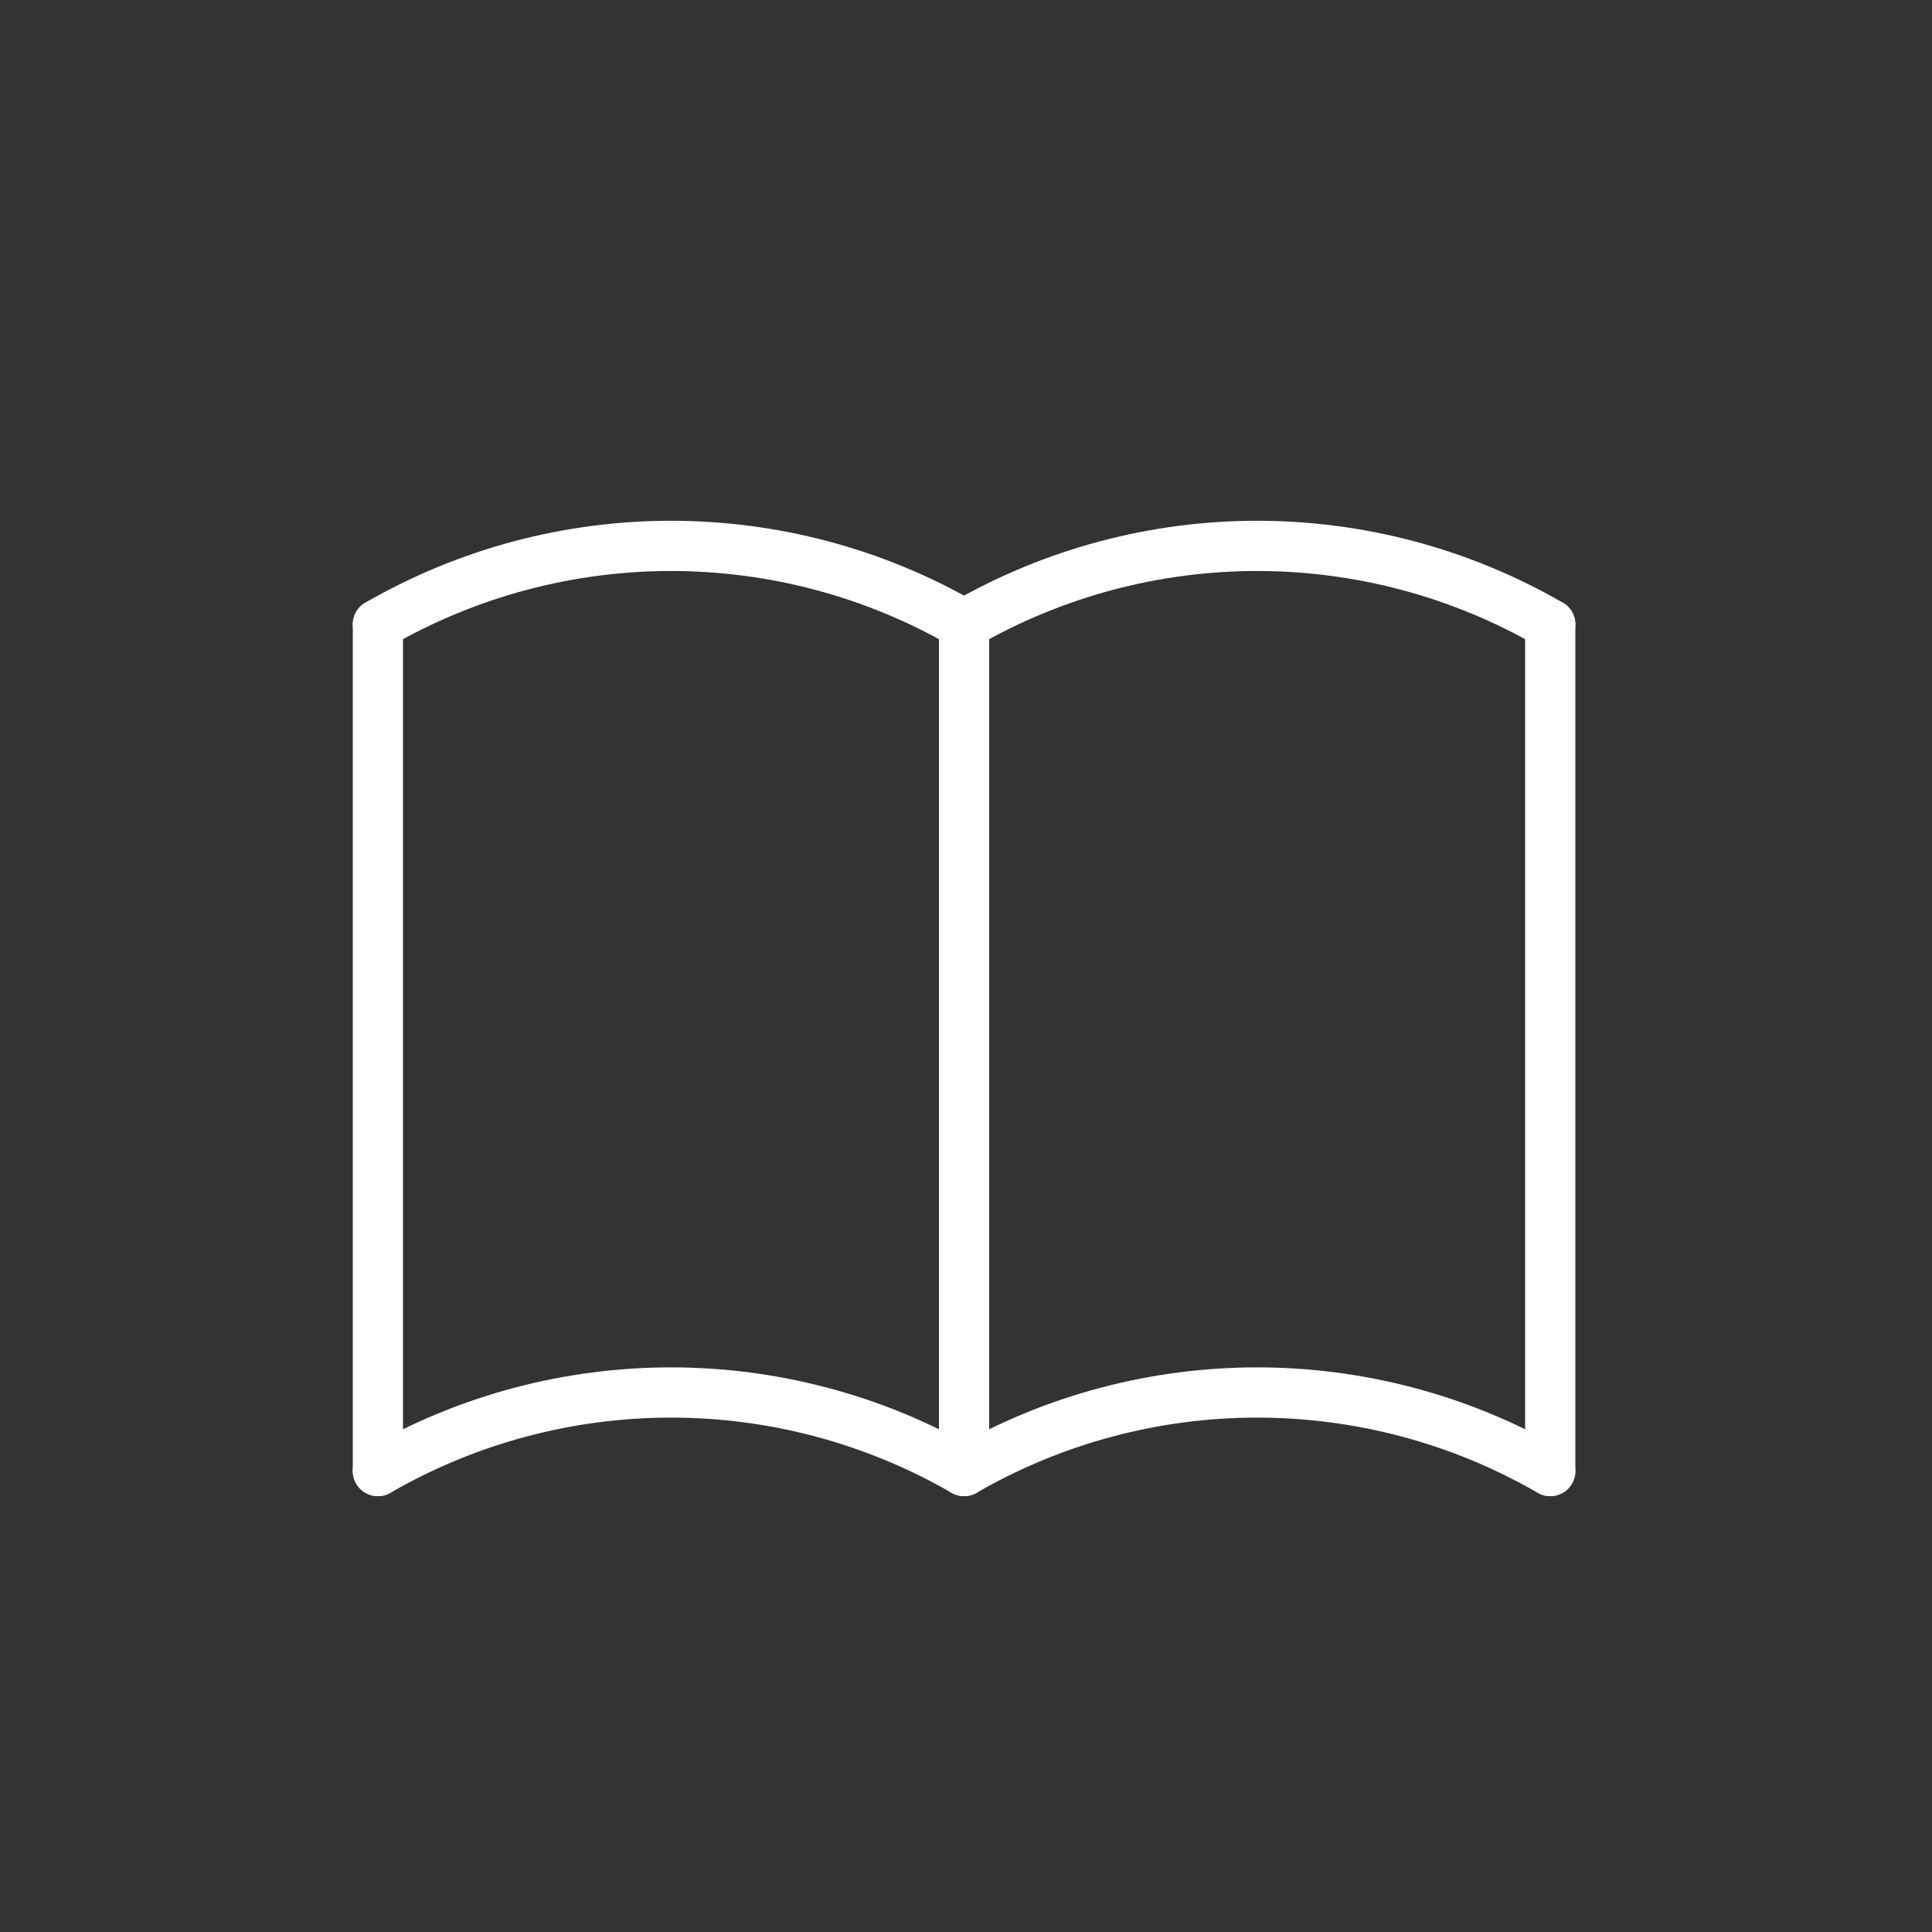
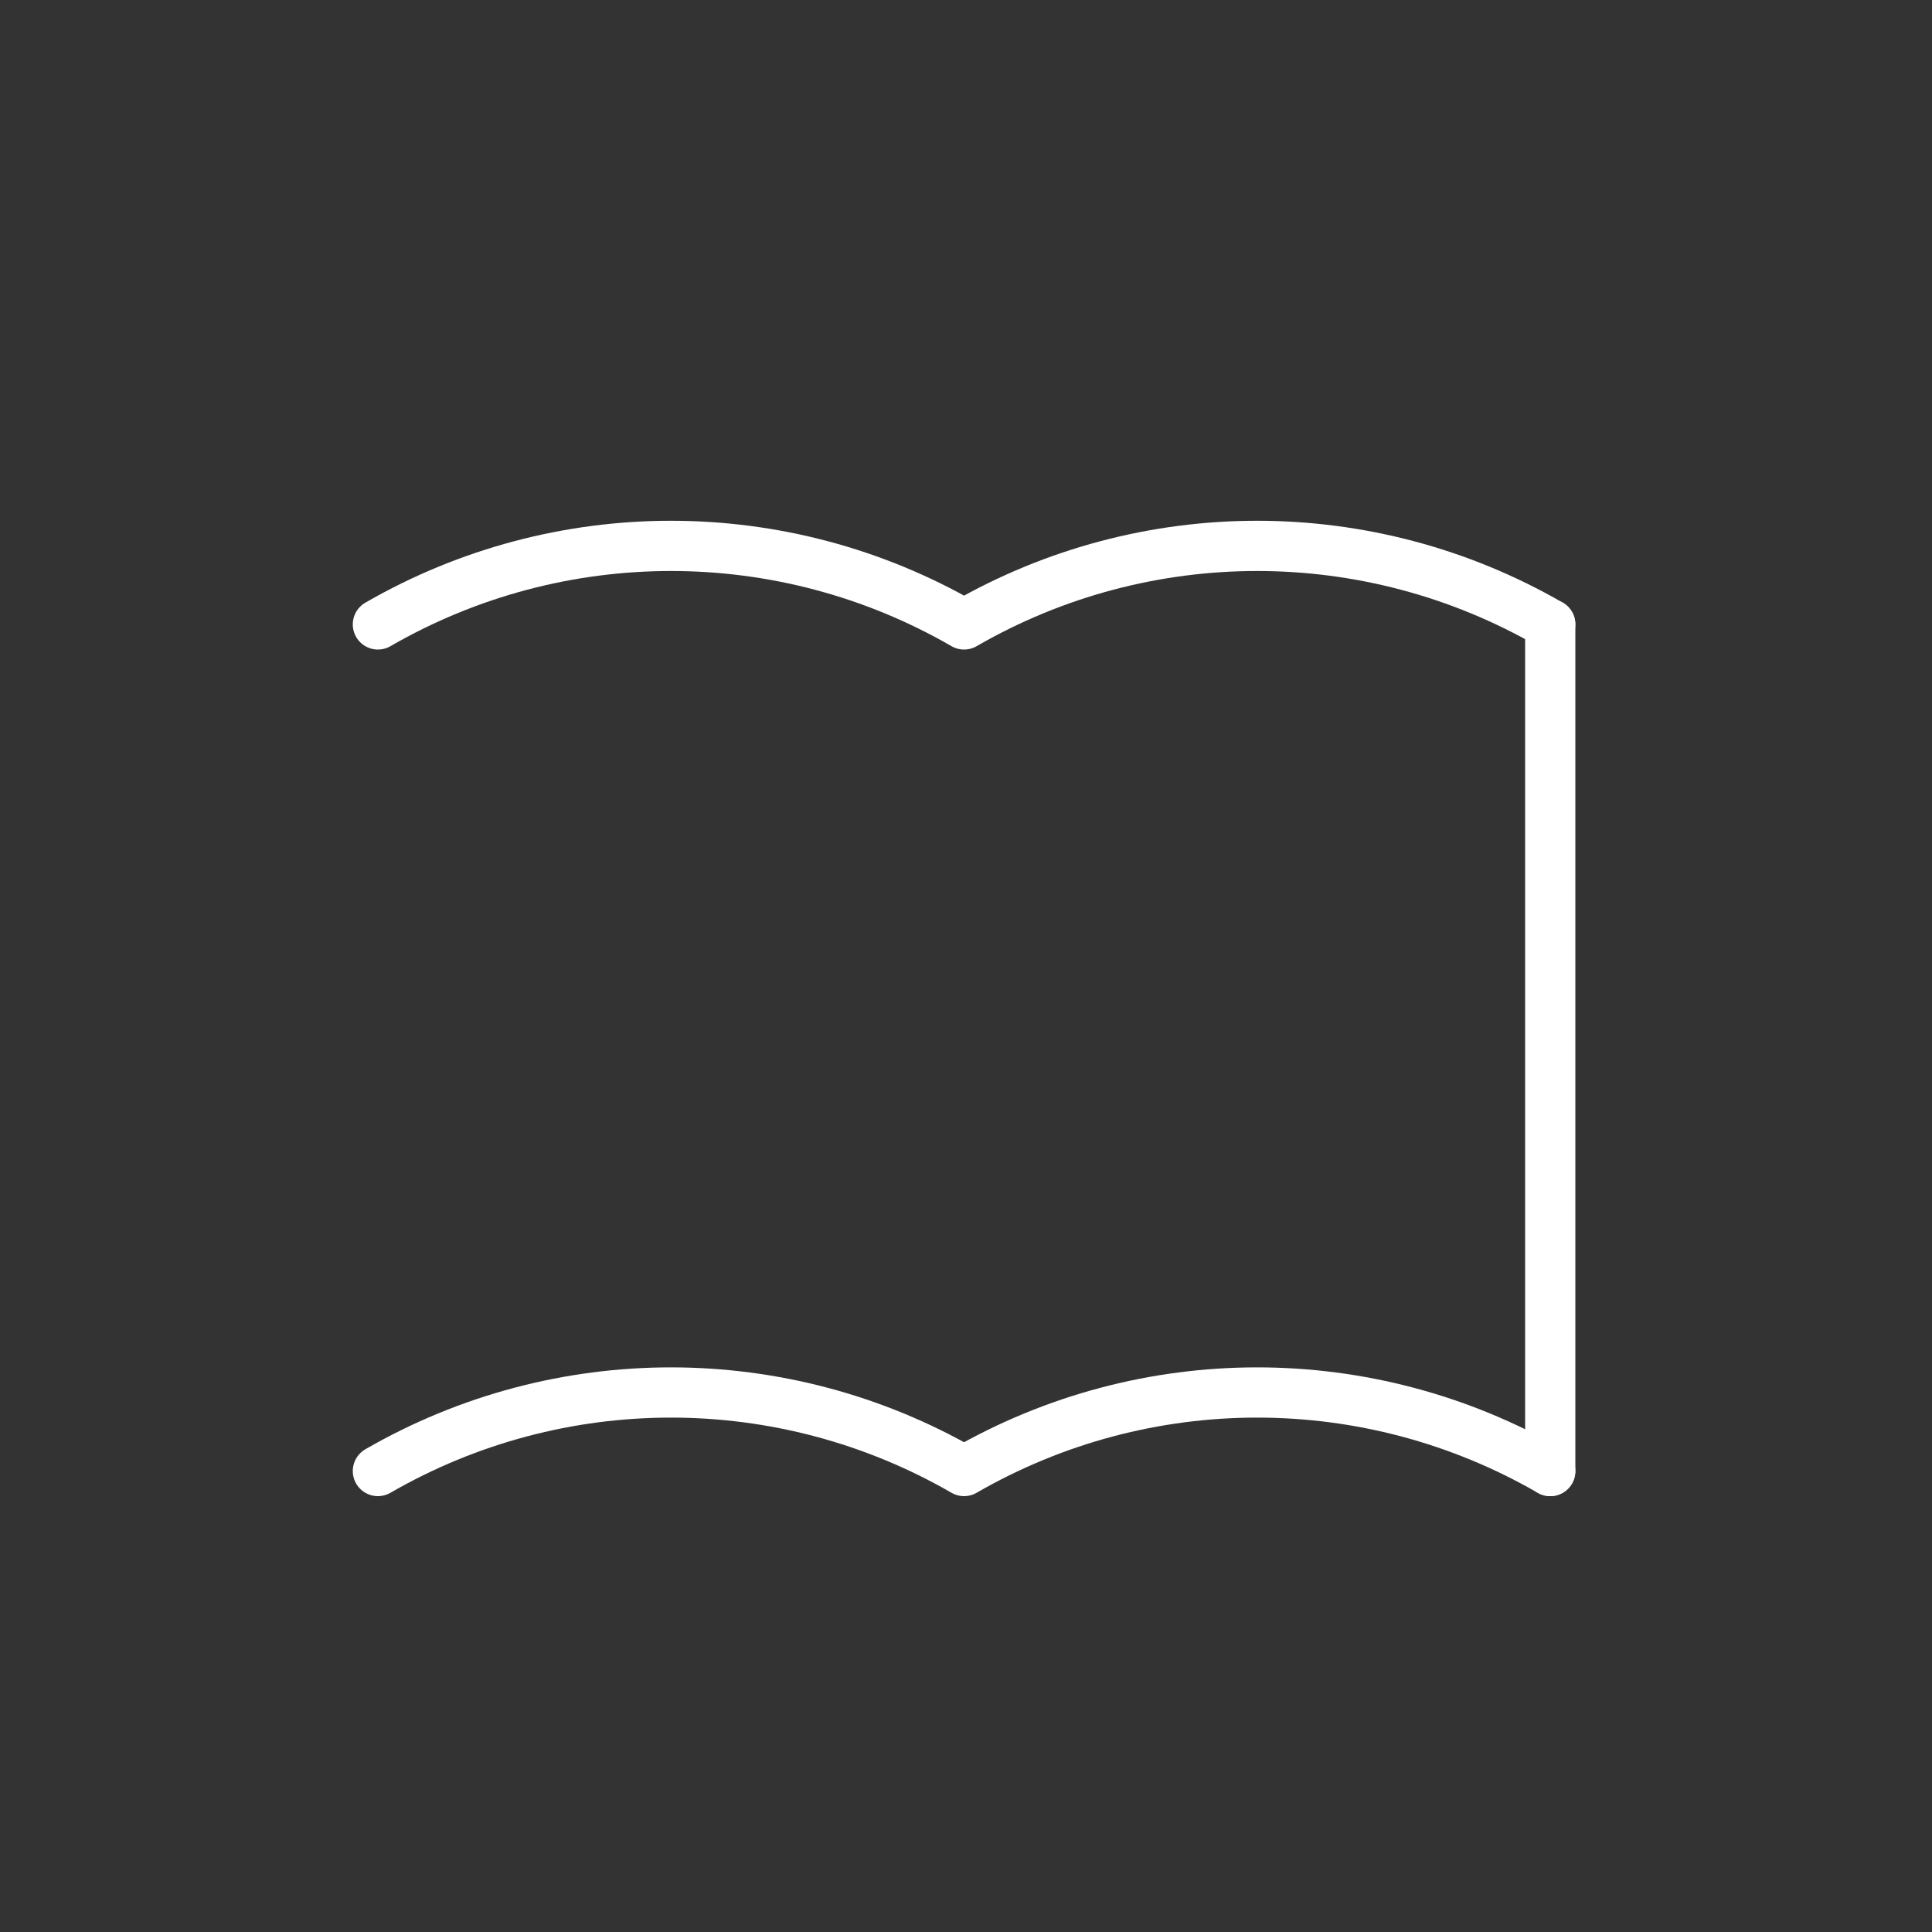
<svg xmlns="http://www.w3.org/2000/svg" enable-background="new 0 0 2000 2000" viewBox="0 0 2000 2000">
  <rect x="0" y="0" width="2000" height="2000" fill="#333333" stroke="none" />
  <g fill="none" stroke="#fff" stroke-linecap="round" stroke-linejoin="round" stroke-width="52">
    <path d="m391.2 1522.8c187.7-108.4 419-108.4 606.8 0 187.7-108.4 419-108.4 606.8 0" />
    <path d="m391.2 646.4c187.8-108.4 419.1-108.4 606.8 0 187.7-108.4 419-108.4 606.8 0" />
-     <path d="m391.2 646.4v876.4" />
-     <path d="m998 646.4v876.4" />
    <path d="m1604.8 646.4v876.4" />
  </g>
</svg>